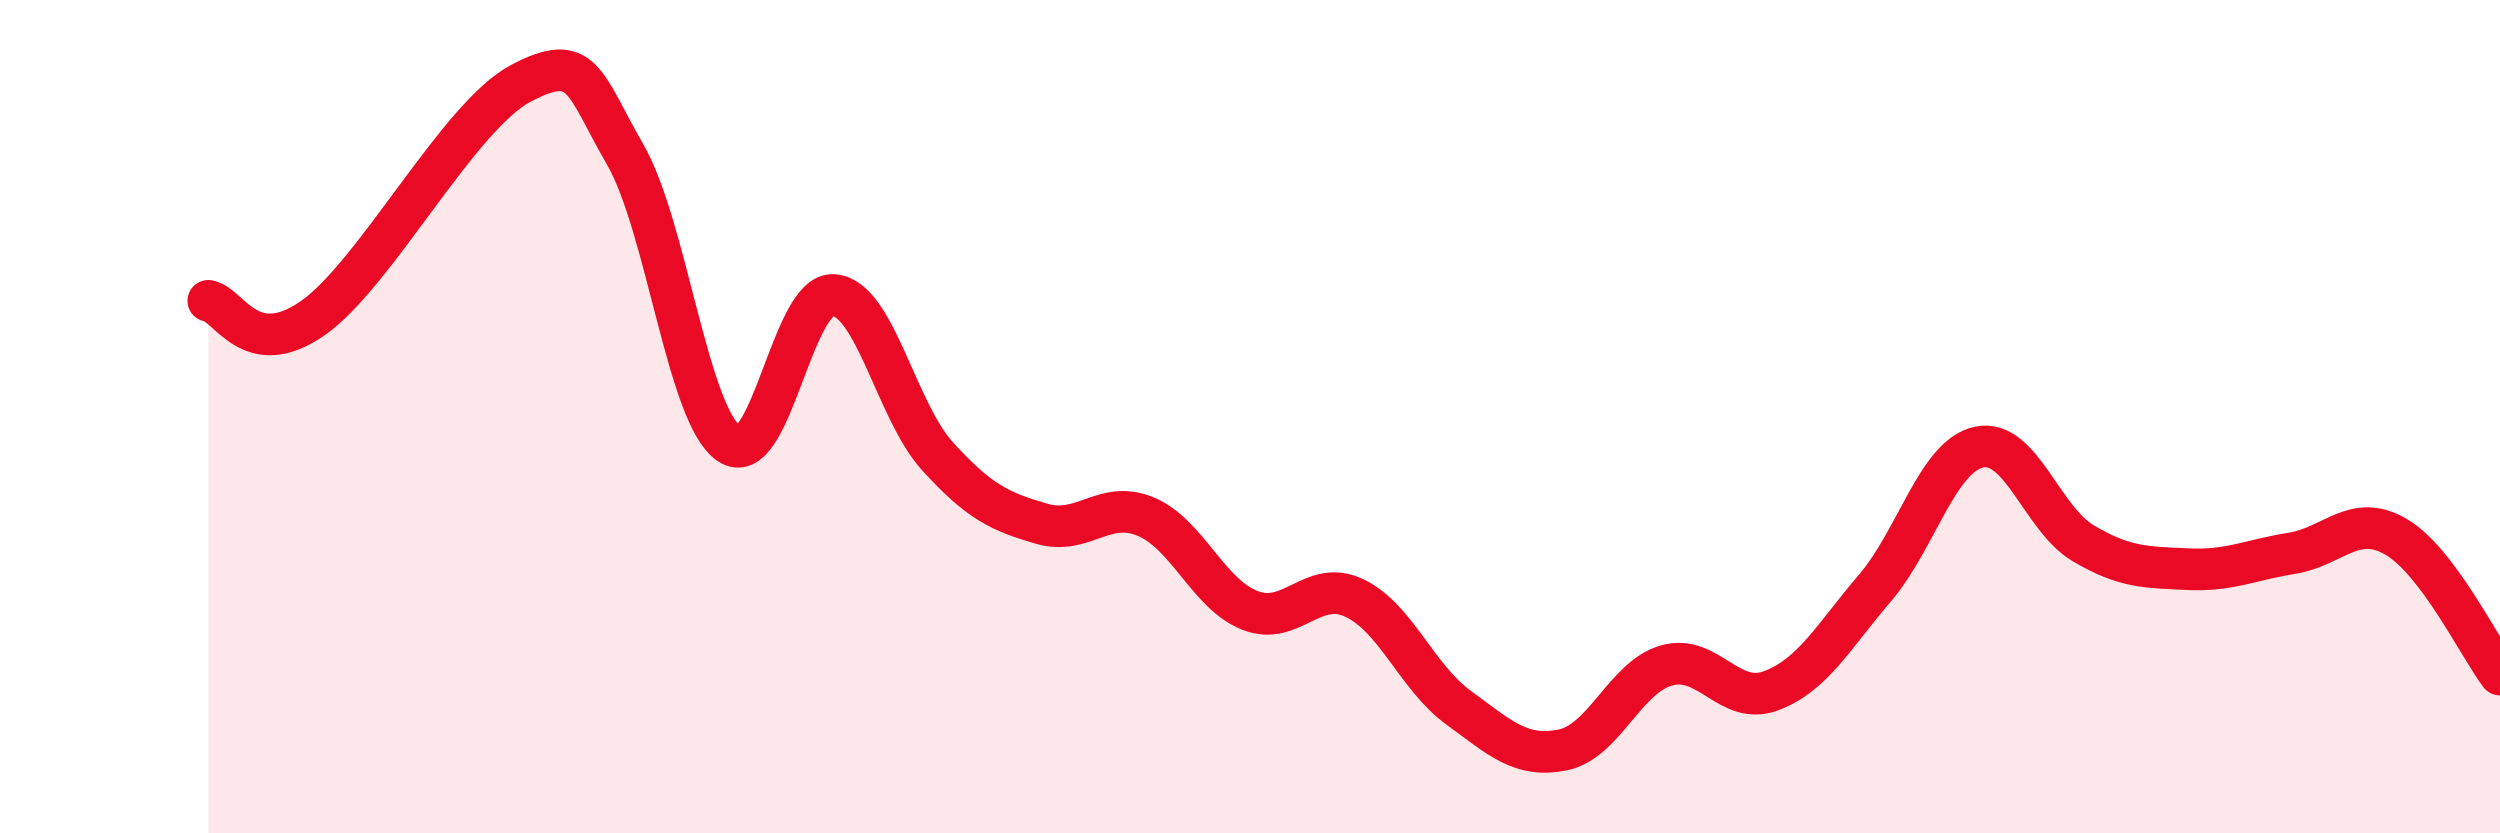
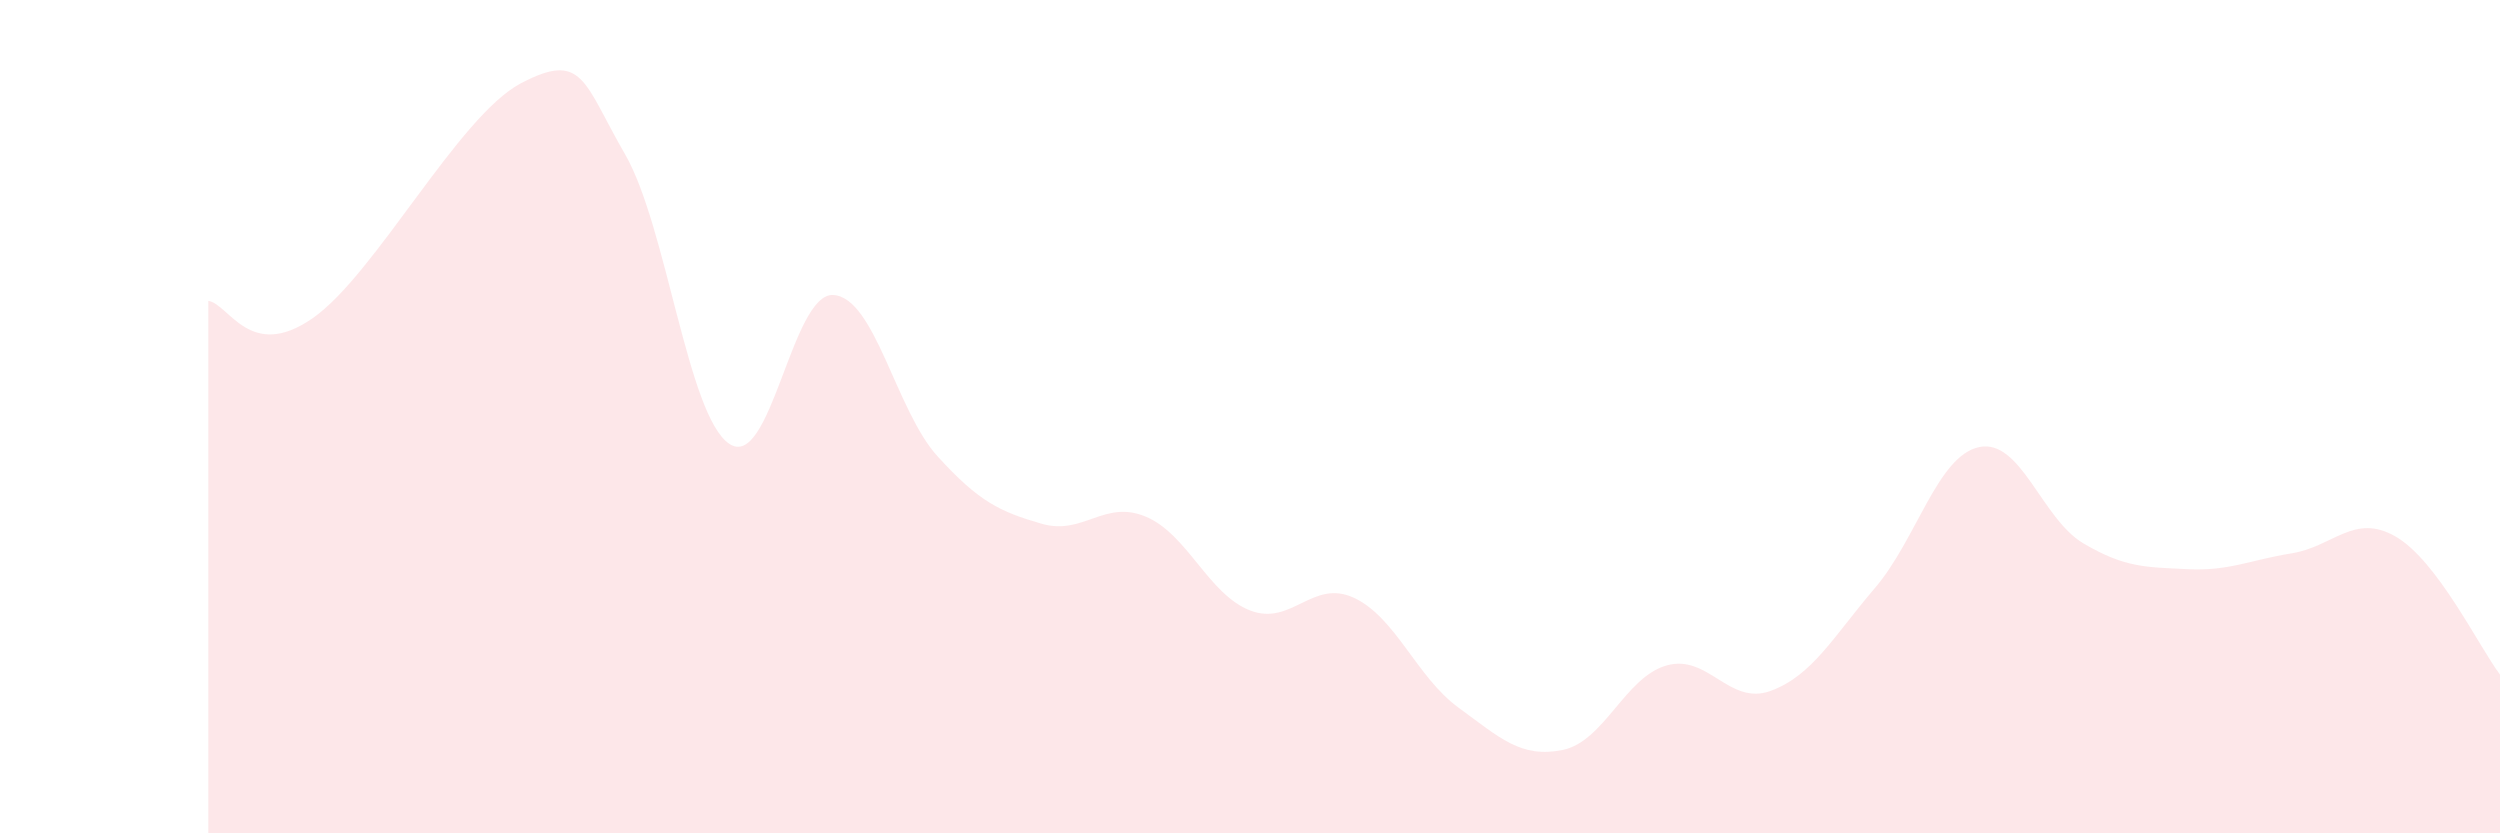
<svg xmlns="http://www.w3.org/2000/svg" width="60" height="20" viewBox="0 0 60 20">
  <path d="M 5,7.22 C 5.5,7.3 6,8.68 7.5,7.64 C 9,6.6 11,2.79 12.5,2 C 14,1.21 14,1.97 15,3.7 C 16,5.43 16.5,9.97 17.5,10.65 C 18.5,11.33 19,7.02 20,7.08 C 21,7.14 21.5,9.85 22.5,10.95 C 23.5,12.05 24,12.28 25,12.57 C 26,12.86 26.5,11.98 27.5,12.4 C 28.5,12.82 29,14.26 30,14.65 C 31,15.04 31.5,13.88 32.5,14.35 C 33.5,14.82 34,16.25 35,16.98 C 36,17.71 36.5,18.2 37.5,18 C 38.5,17.8 39,16.25 40,15.97 C 41,15.69 41.5,16.95 42.5,16.58 C 43.5,16.21 44,15.28 45,14.11 C 46,12.94 46.5,10.94 47.5,10.73 C 48.5,10.52 49,12.45 50,13.04 C 51,13.63 51.5,13.61 52.5,13.66 C 53.5,13.71 54,13.44 55,13.28 C 56,13.12 56.5,12.3 57.5,12.88 C 58.5,13.46 59.5,15.53 60,16.19L60 20L5 20Z" fill="#EB0A25" opacity="0.1" stroke-linecap="round" stroke-linejoin="round" />
-   <path d="M 5,7.22 C 5.5,7.3 6,8.68 7.5,7.64 C 9,6.6 11,2.79 12.5,2 C 14,1.21 14,1.97 15,3.7 C 16,5.43 16.5,9.97 17.5,10.65 C 18.5,11.33 19,7.02 20,7.08 C 21,7.14 21.5,9.85 22.5,10.95 C 23.5,12.05 24,12.28 25,12.57 C 26,12.86 26.5,11.98 27.5,12.4 C 28.5,12.82 29,14.26 30,14.65 C 31,15.04 31.5,13.88 32.5,14.35 C 33.5,14.82 34,16.25 35,16.98 C 36,17.71 36.5,18.2 37.5,18 C 38.5,17.8 39,16.25 40,15.97 C 41,15.69 41.5,16.95 42.5,16.58 C 43.5,16.21 44,15.28 45,14.11 C 46,12.94 46.5,10.94 47.5,10.73 C 48.5,10.52 49,12.45 50,13.04 C 51,13.63 51.5,13.61 52.5,13.66 C 53.5,13.71 54,13.44 55,13.28 C 56,13.12 56.5,12.3 57.5,12.88 C 58.5,13.46 59.5,15.53 60,16.19" stroke="#EB0A25" stroke-width="1" fill="none" stroke-linecap="round" stroke-linejoin="round" />
</svg>